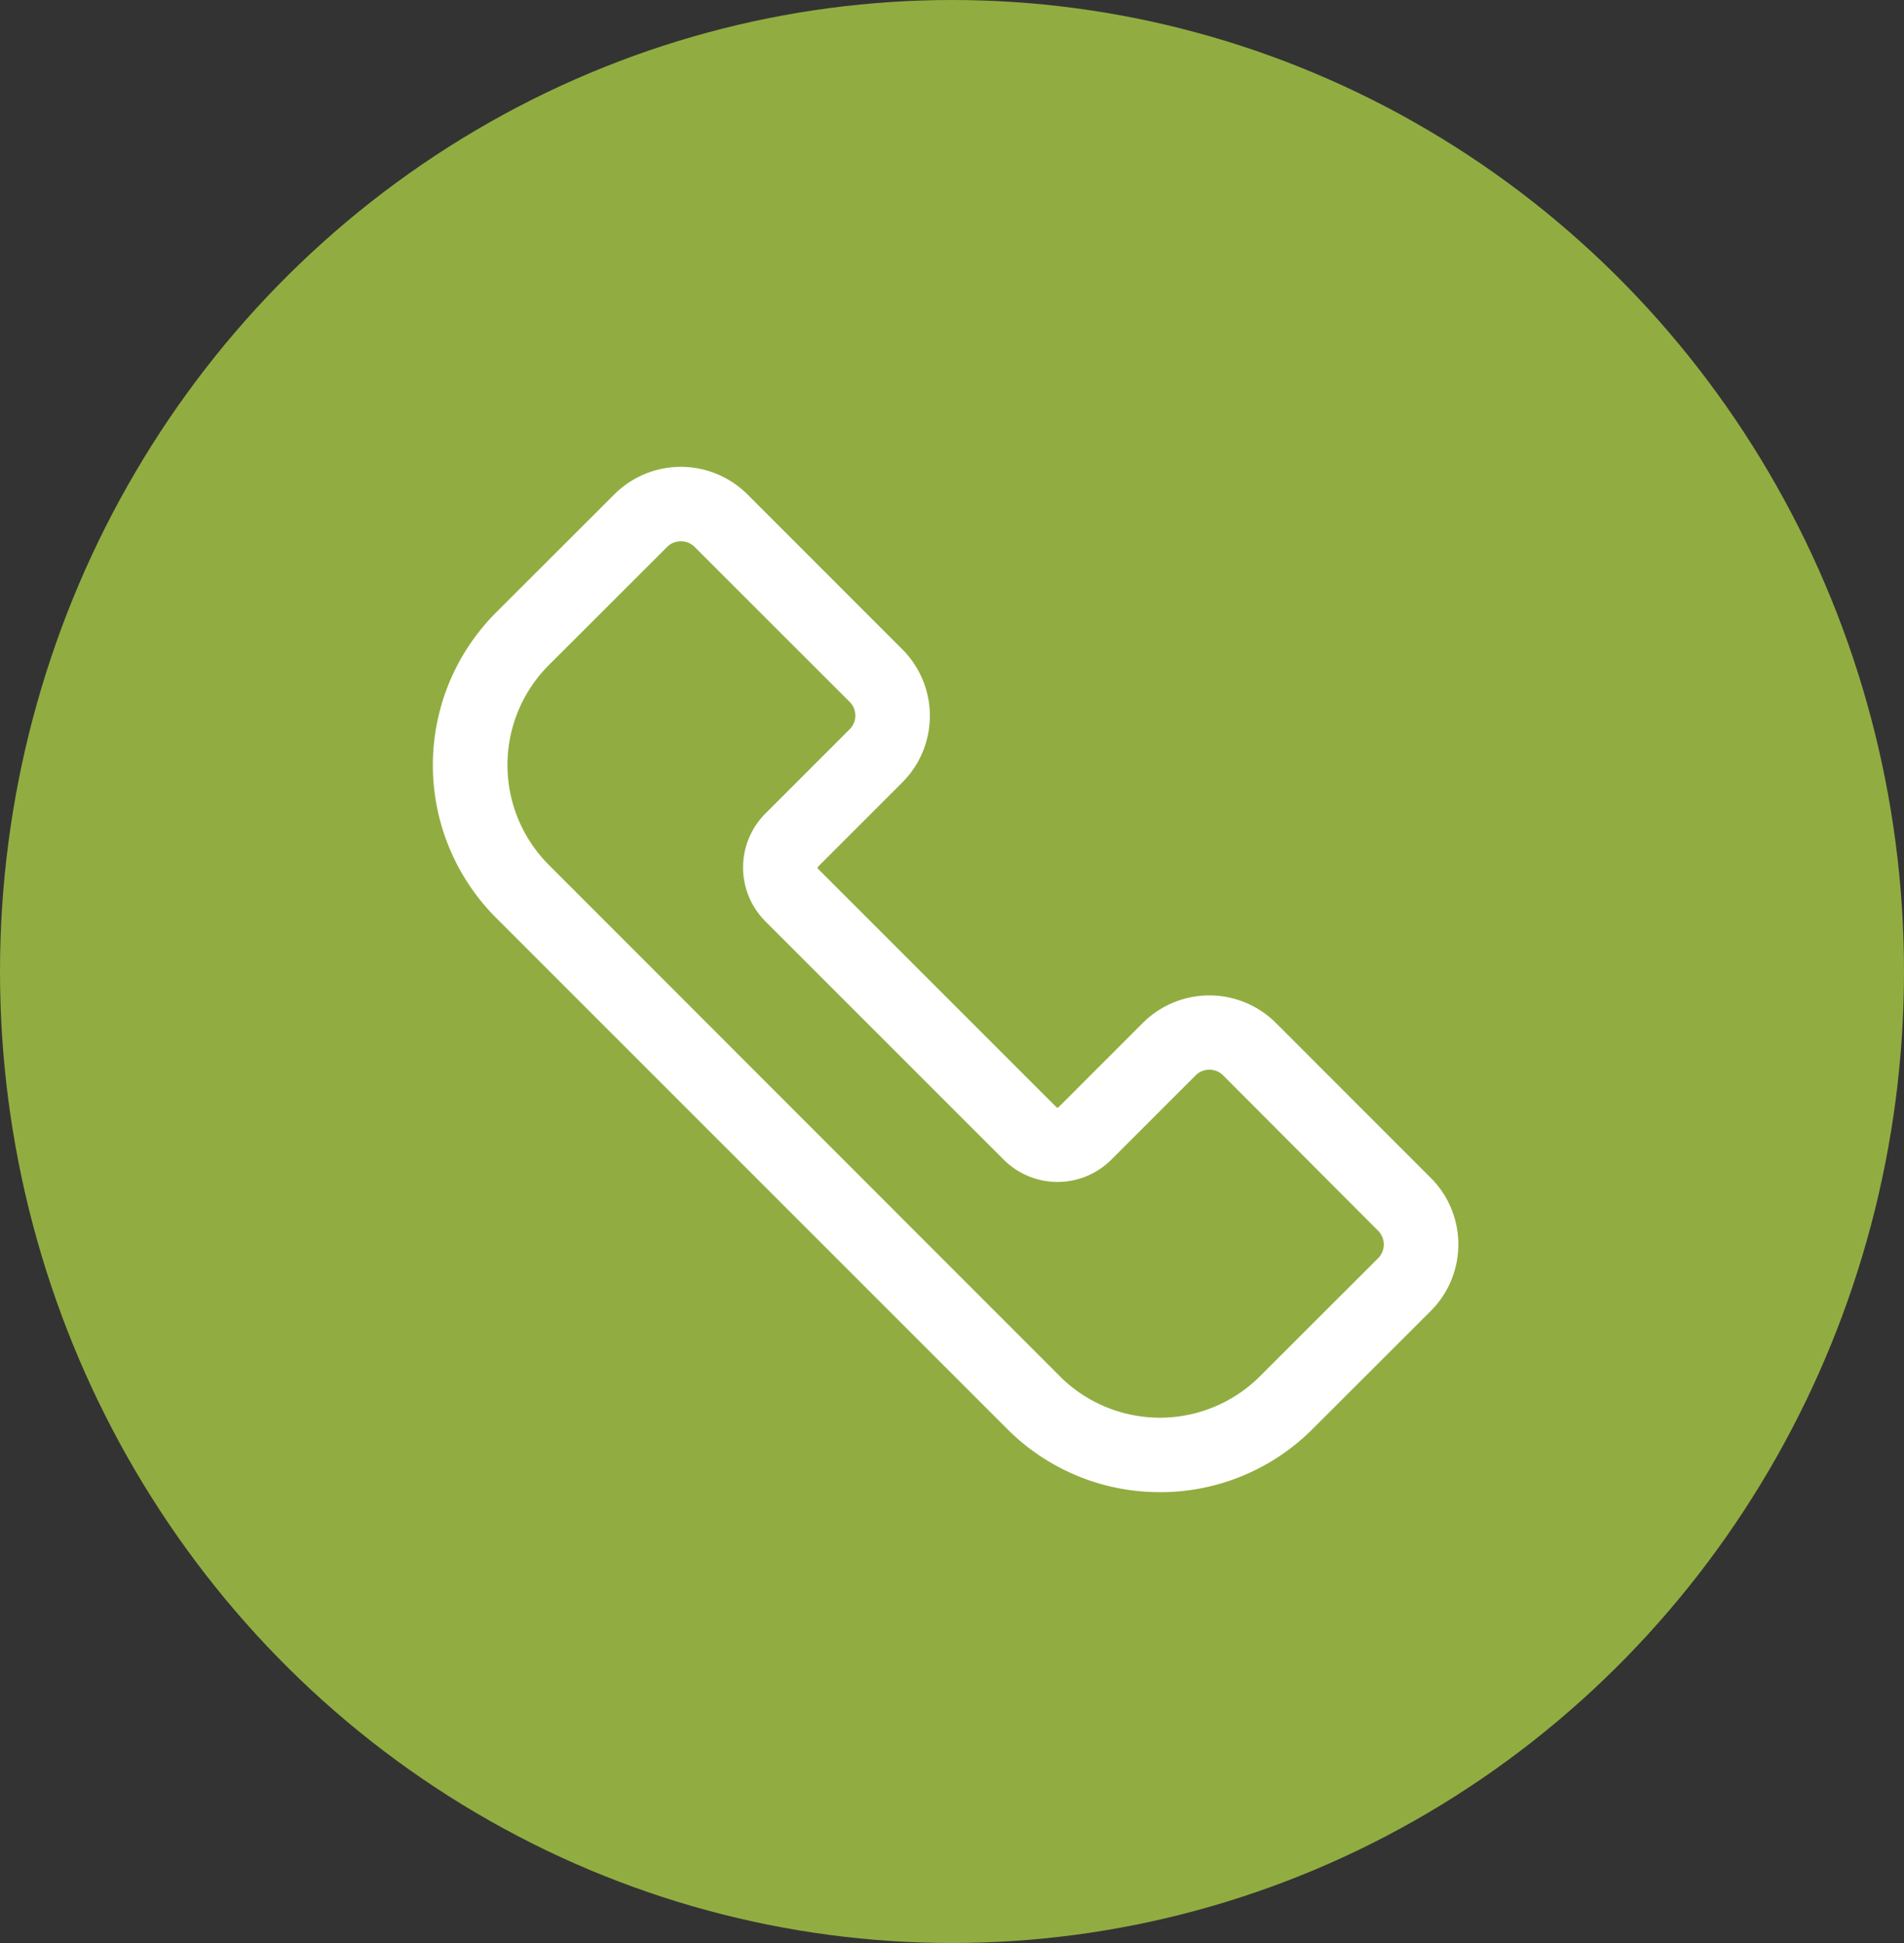
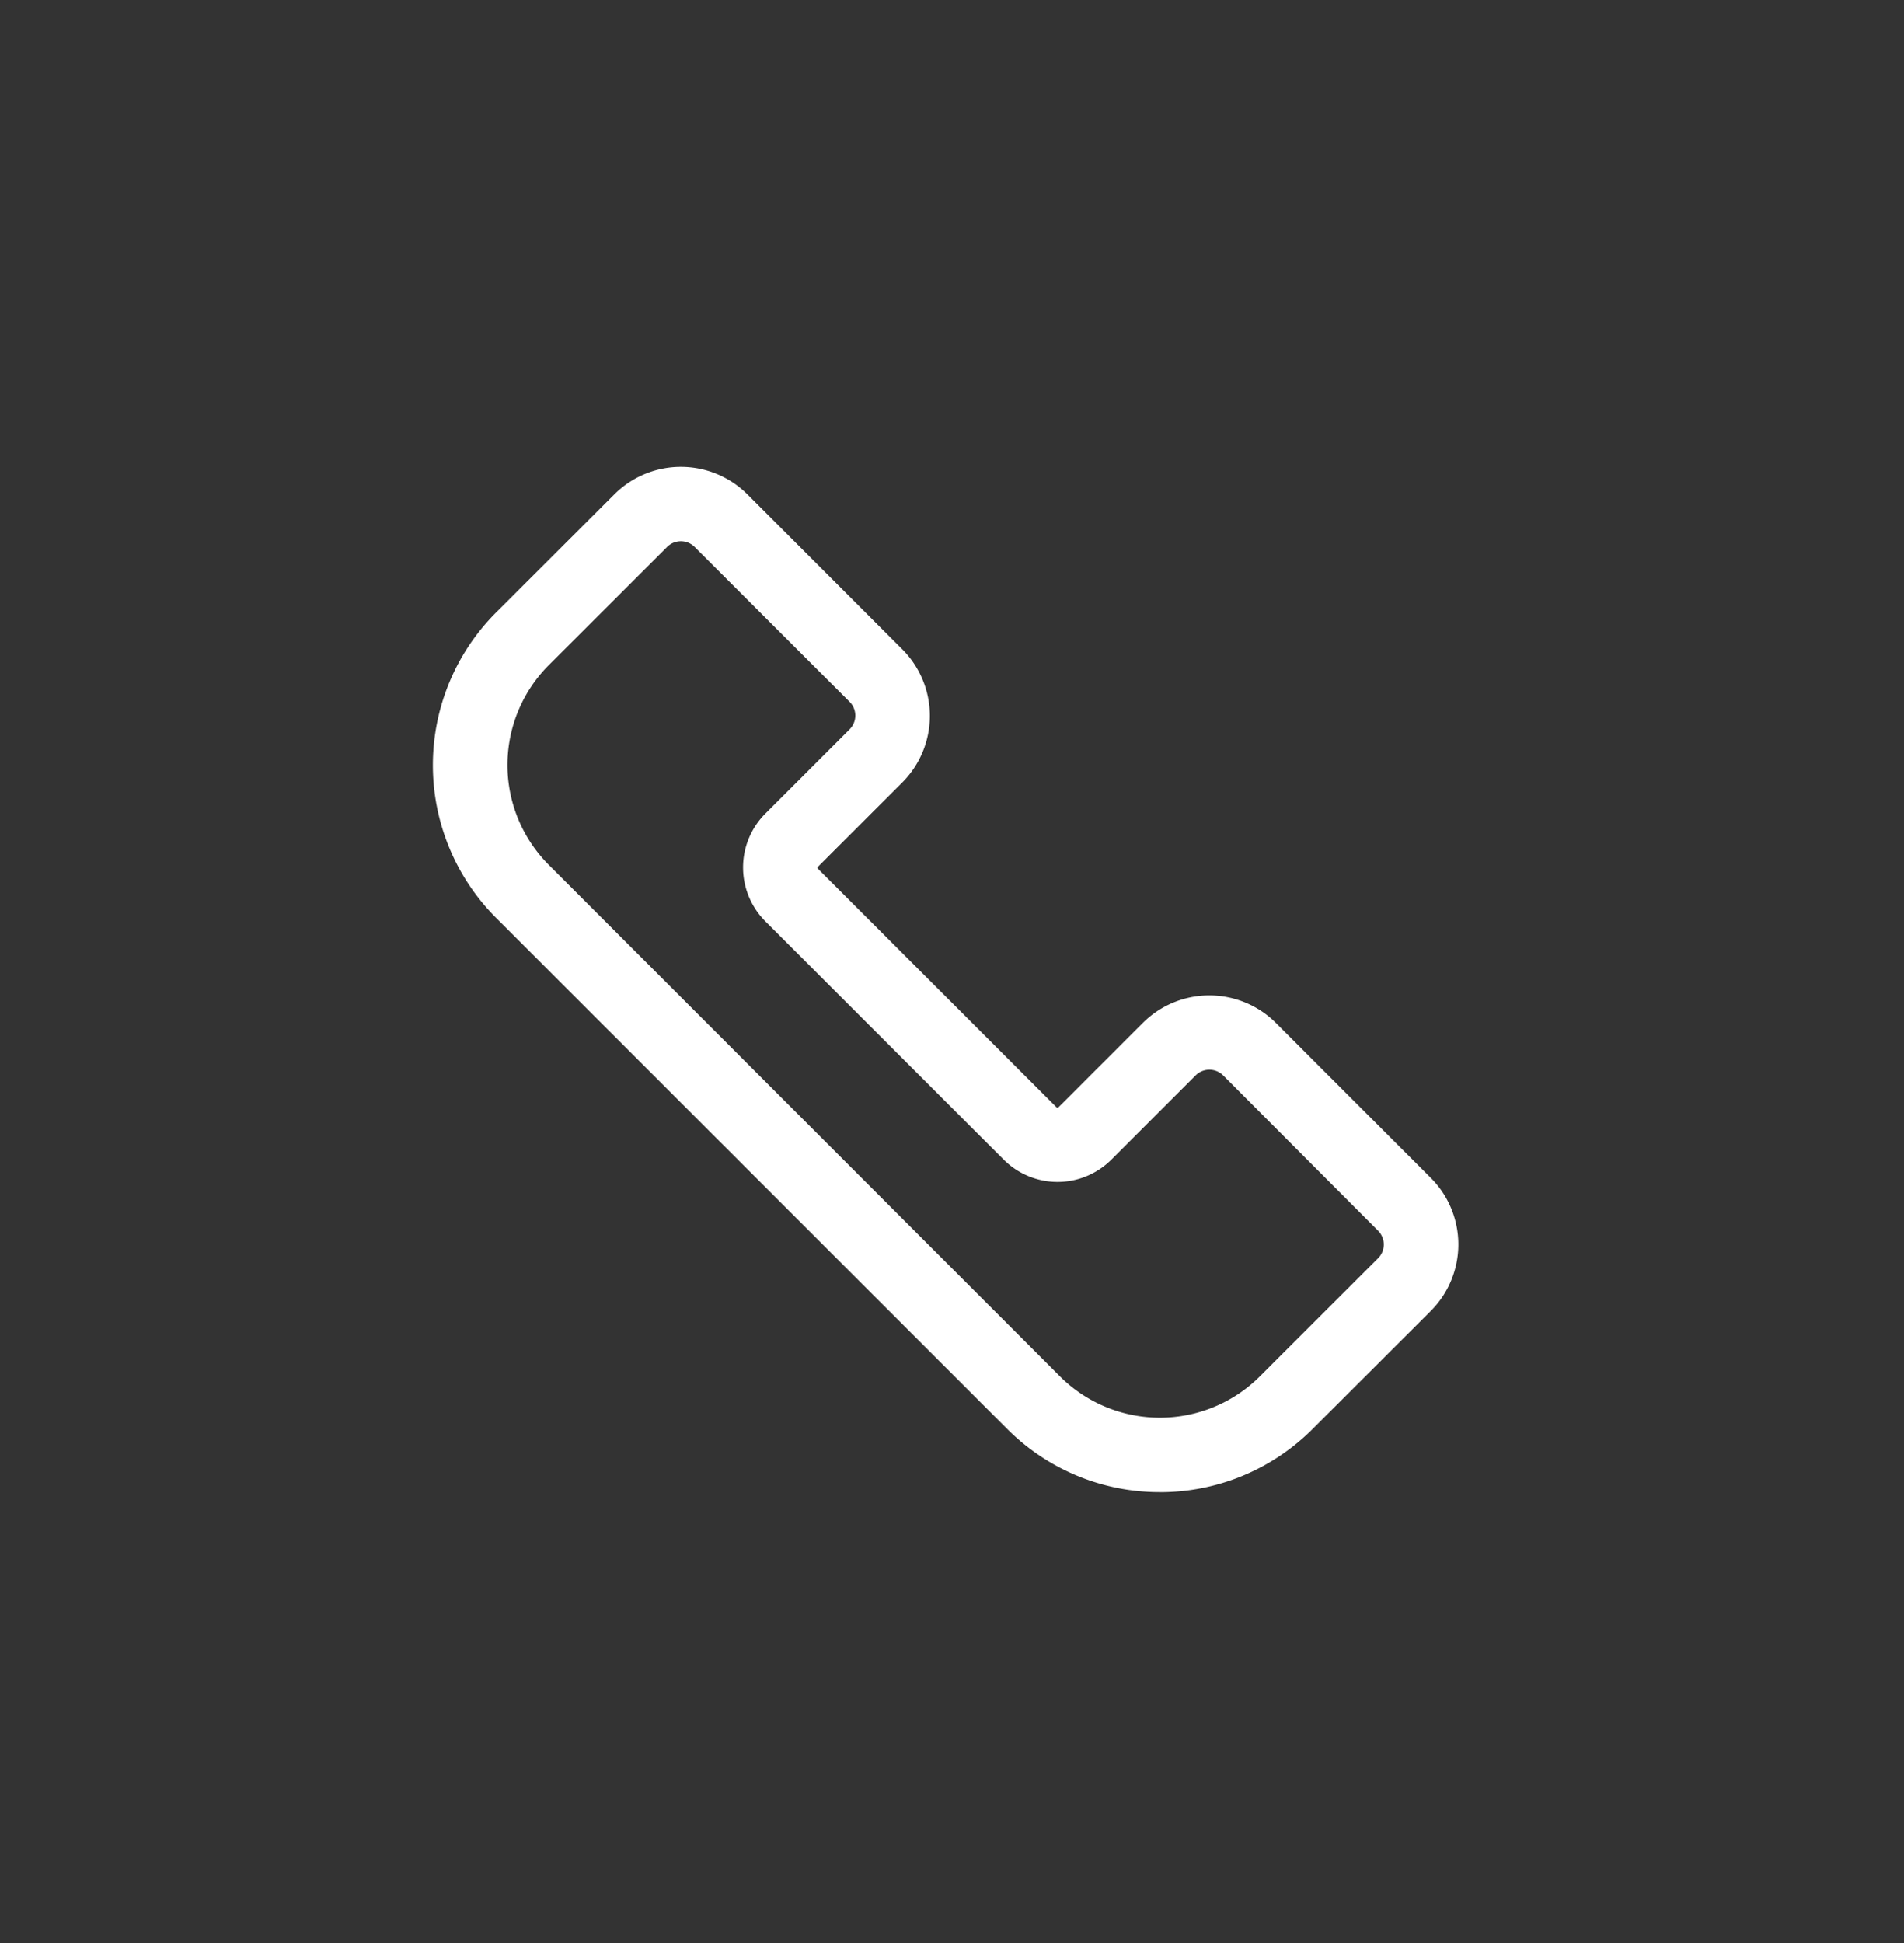
<svg xmlns="http://www.w3.org/2000/svg" width="50" height="51" viewBox="0 0 50 51">
  <rect x="0" y="0" width="50" height="51" fill="#333333" stroke="none" />
  <g id="call" transform="translate(-1377 -27)">
    <g id="Group_9" data-name="Group 9" transform="translate(1376.5 27.375)">
-       <ellipse id="Ellipse_5" data-name="Ellipse 5" cx="25" cy="25.5" rx="25" ry="25.5" transform="translate(0.5 -0.375)" fill="#91ad41" />
      <path id="Path_8" data-name="Path 8" d="M50.092,58.039a5.652,5.652,0,0,1-4.009-1.658L32.661,42.965a5.667,5.667,0,0,1,0-8.016l3.105-3.1a2.474,2.474,0,0,1,3.494,0l4.068,4.067a2.471,2.471,0,0,1,0,3.494l-2.214,2.213a.038.038,0,0,0,0,.054l6.262,6.259a.039.039,0,0,0,.054,0l2.214-2.213a2.474,2.474,0,0,1,3.494,0l4.068,4.067a2.469,2.469,0,0,1,0,3.493l-3.105,3.1a5.653,5.653,0,0,1-4.009,1.657ZM37.513,33.08a.51.51,0,0,0-.362.15l-3.105,3.1a3.709,3.709,0,0,0,0,5.246L47.468,55a3.717,3.717,0,0,0,5.249,0l3.105-3.1a.511.511,0,0,0,0-.723L51.754,47.1a.513.513,0,0,0-.724,0l-2.214,2.213a2,2,0,0,1-2.824,0l-6.262-6.259a2,2,0,0,1,0-2.824l2.214-2.213a.511.511,0,0,0,0-.723L37.875,33.23A.508.508,0,0,0,37.513,33.08Z" transform="translate(-19.133 -19.248)" fill="#fff" />
    </g>
  </g>
</svg>